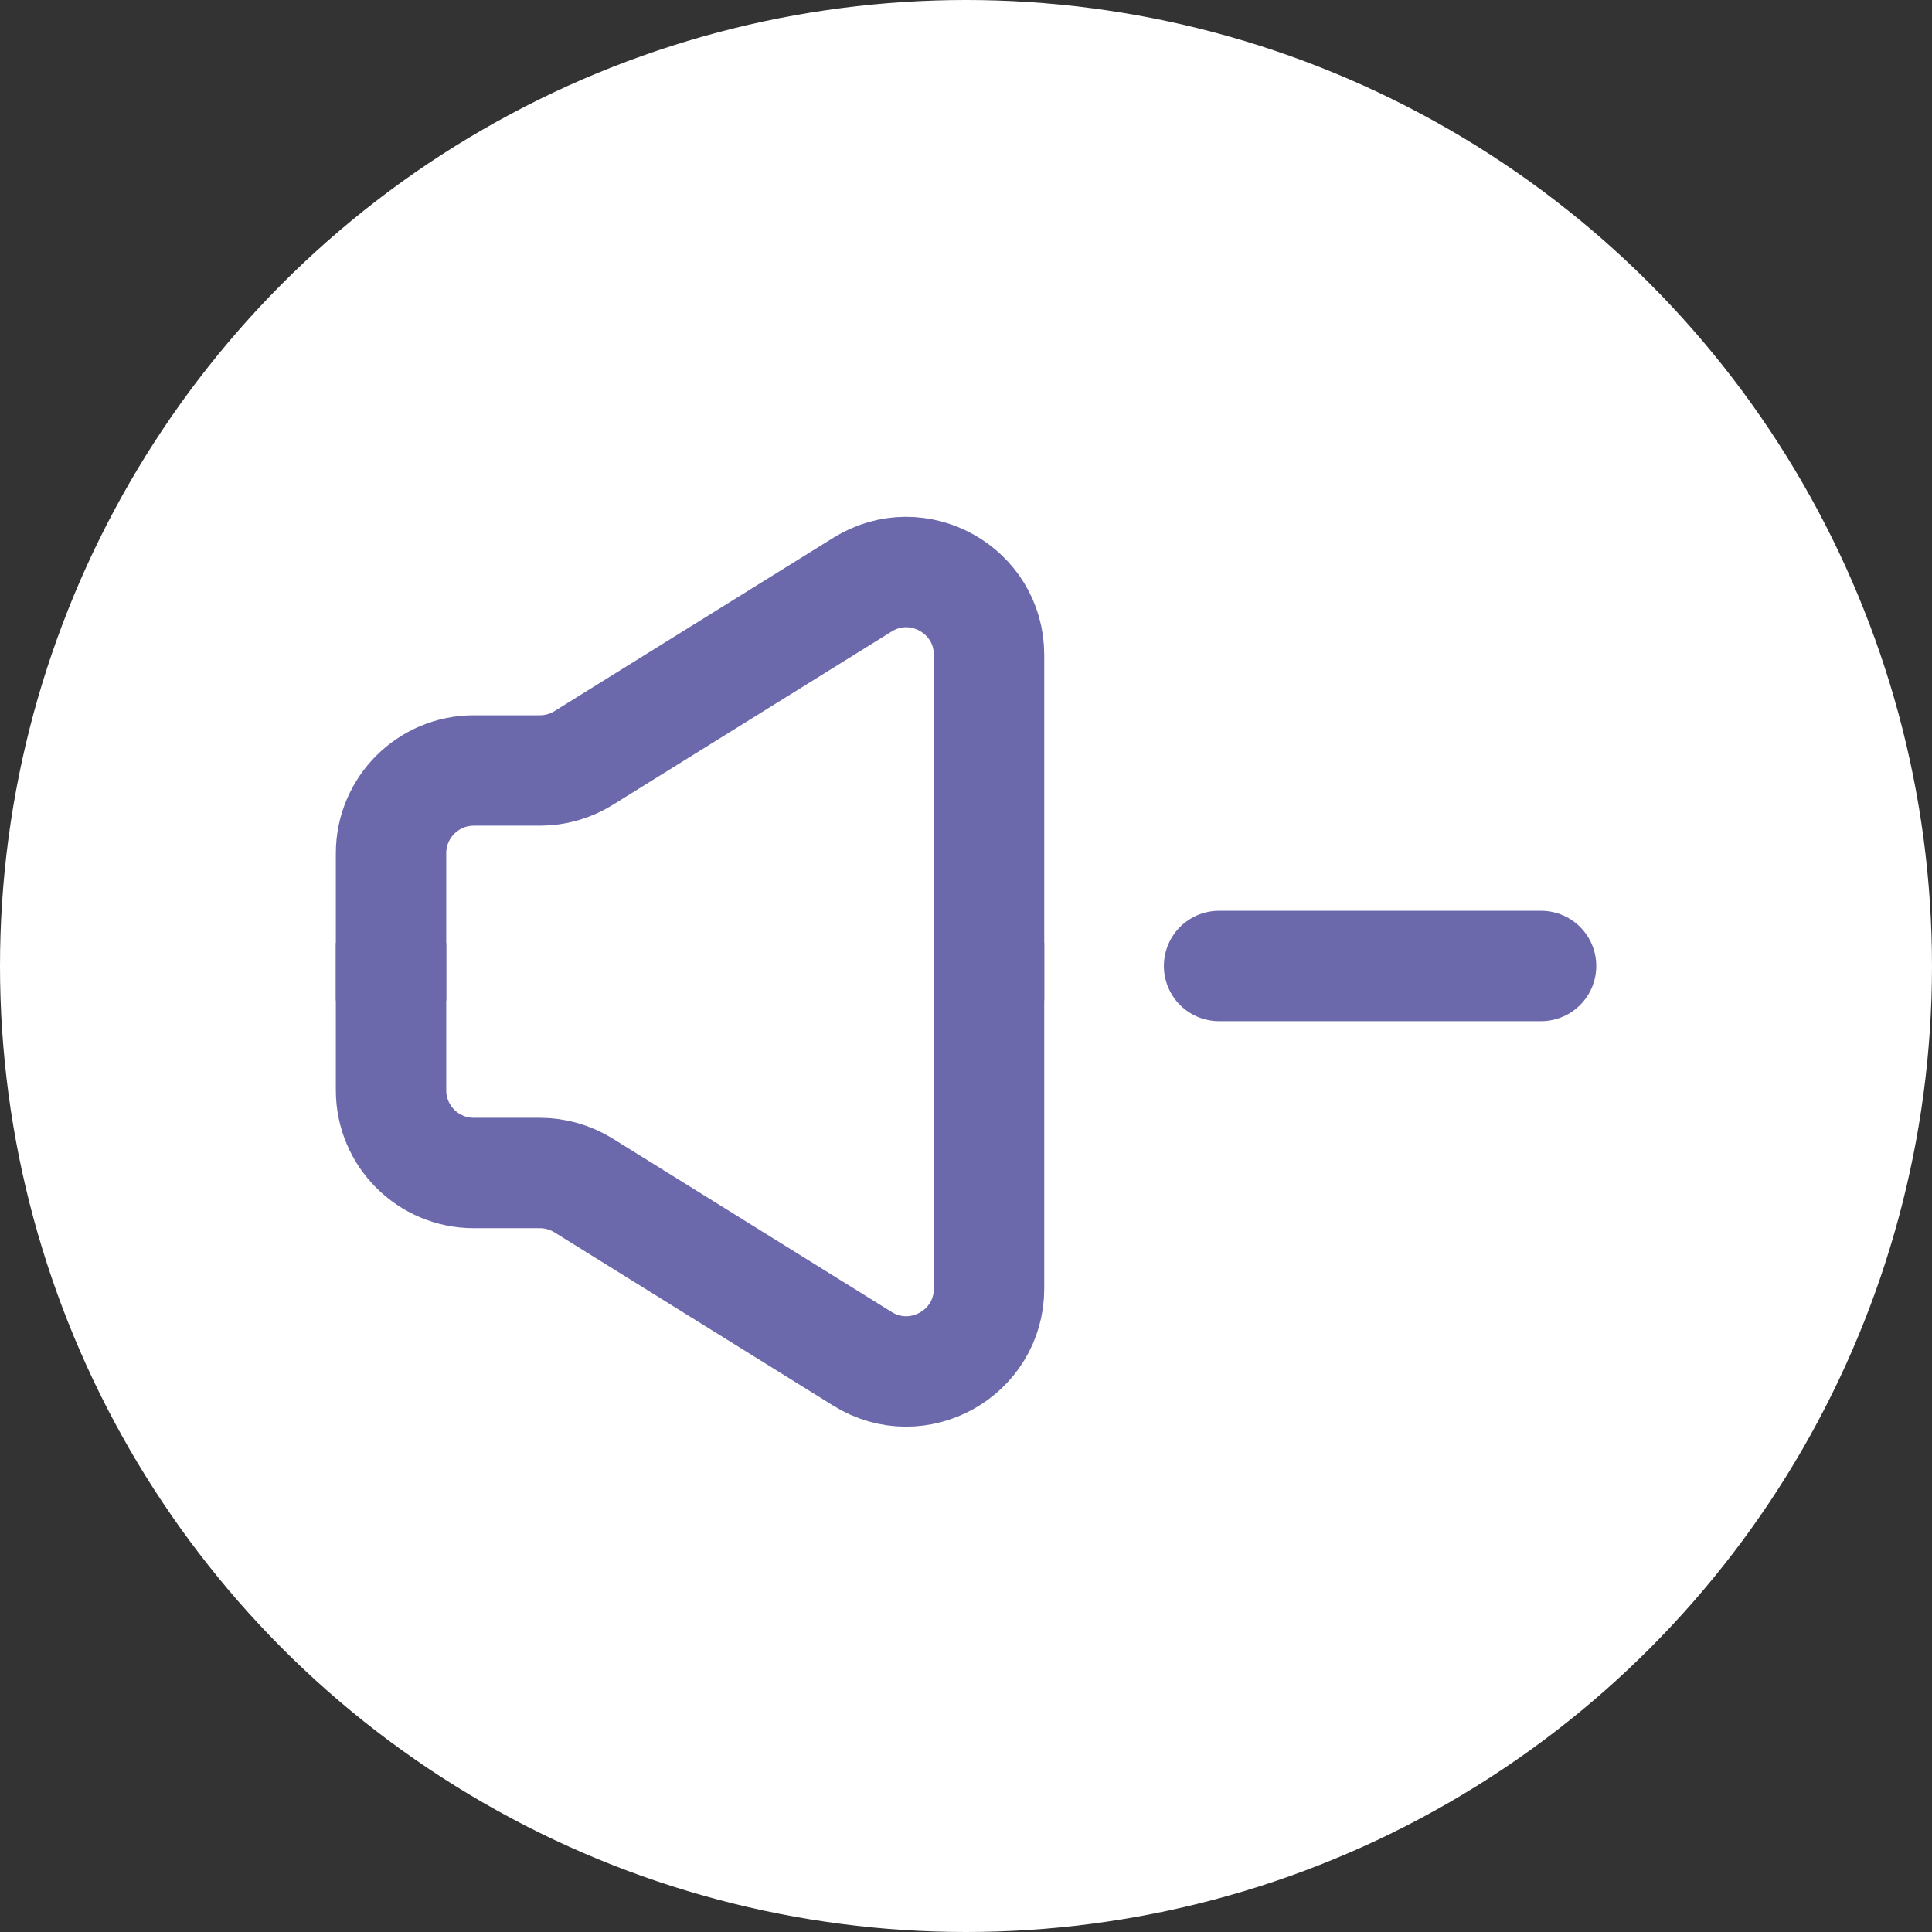
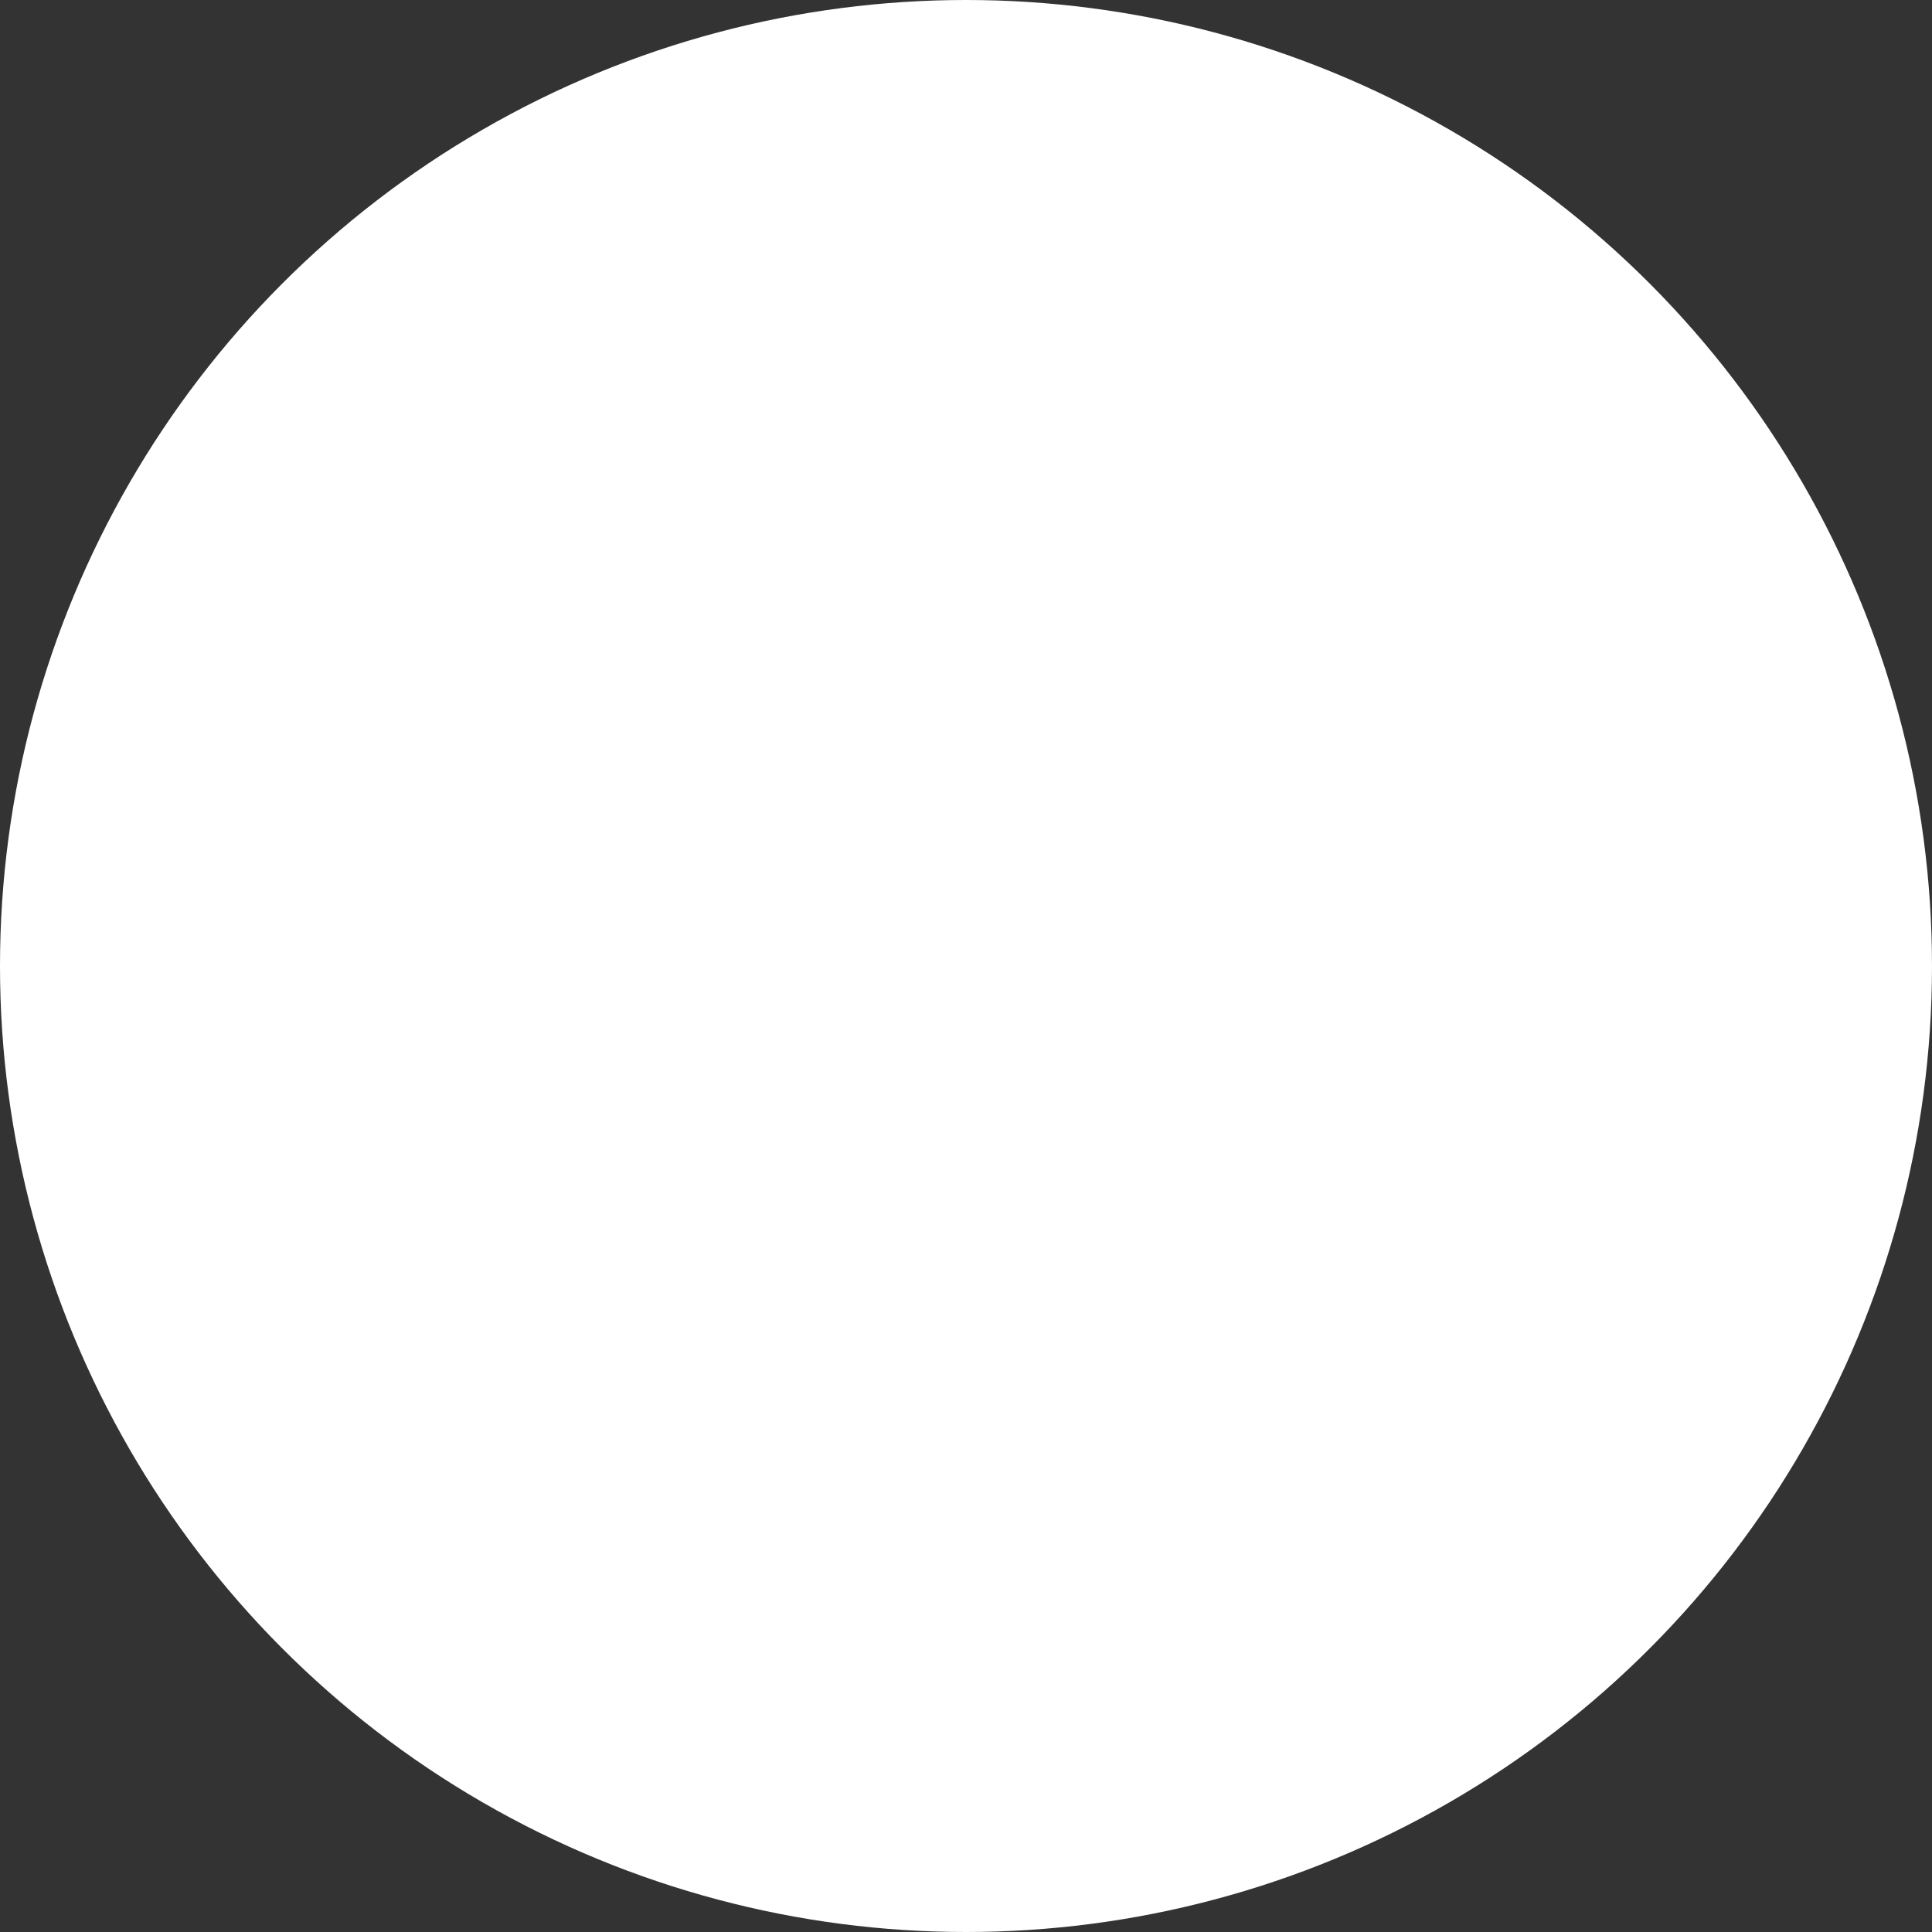
<svg xmlns="http://www.w3.org/2000/svg" width="70" height="70" viewBox="0 0 70 70" fill="none">
  <rect x="0" y="0" width="70" height="70" fill="#333333" stroke="none" />
  <circle cx="35" cy="35" r="35" fill="white" />
-   <path d="M14.168 34.166V39.5C14.168 41.157 15.511 42.5 17.168 42.5H19.561C20.121 42.5 20.67 42.657 21.145 42.952L31.251 49.234C33.249 50.476 35.835 49.039 35.835 46.686V34.166" stroke="#6B69AB" stroke-width="4" />
-   <path d="M14.168 36.249V30.916C14.168 29.259 15.511 27.916 17.168 27.916H19.561C20.121 27.916 20.67 27.76 21.145 27.464L31.251 21.182C33.249 19.94 35.835 21.377 35.835 23.73V36.249" stroke="#6B69AB" stroke-width="4" />
-   <path d="M55.836 34.999L44.169 34.999" stroke="#6B69AB" stroke-width="4" stroke-linecap="round" />
</svg>